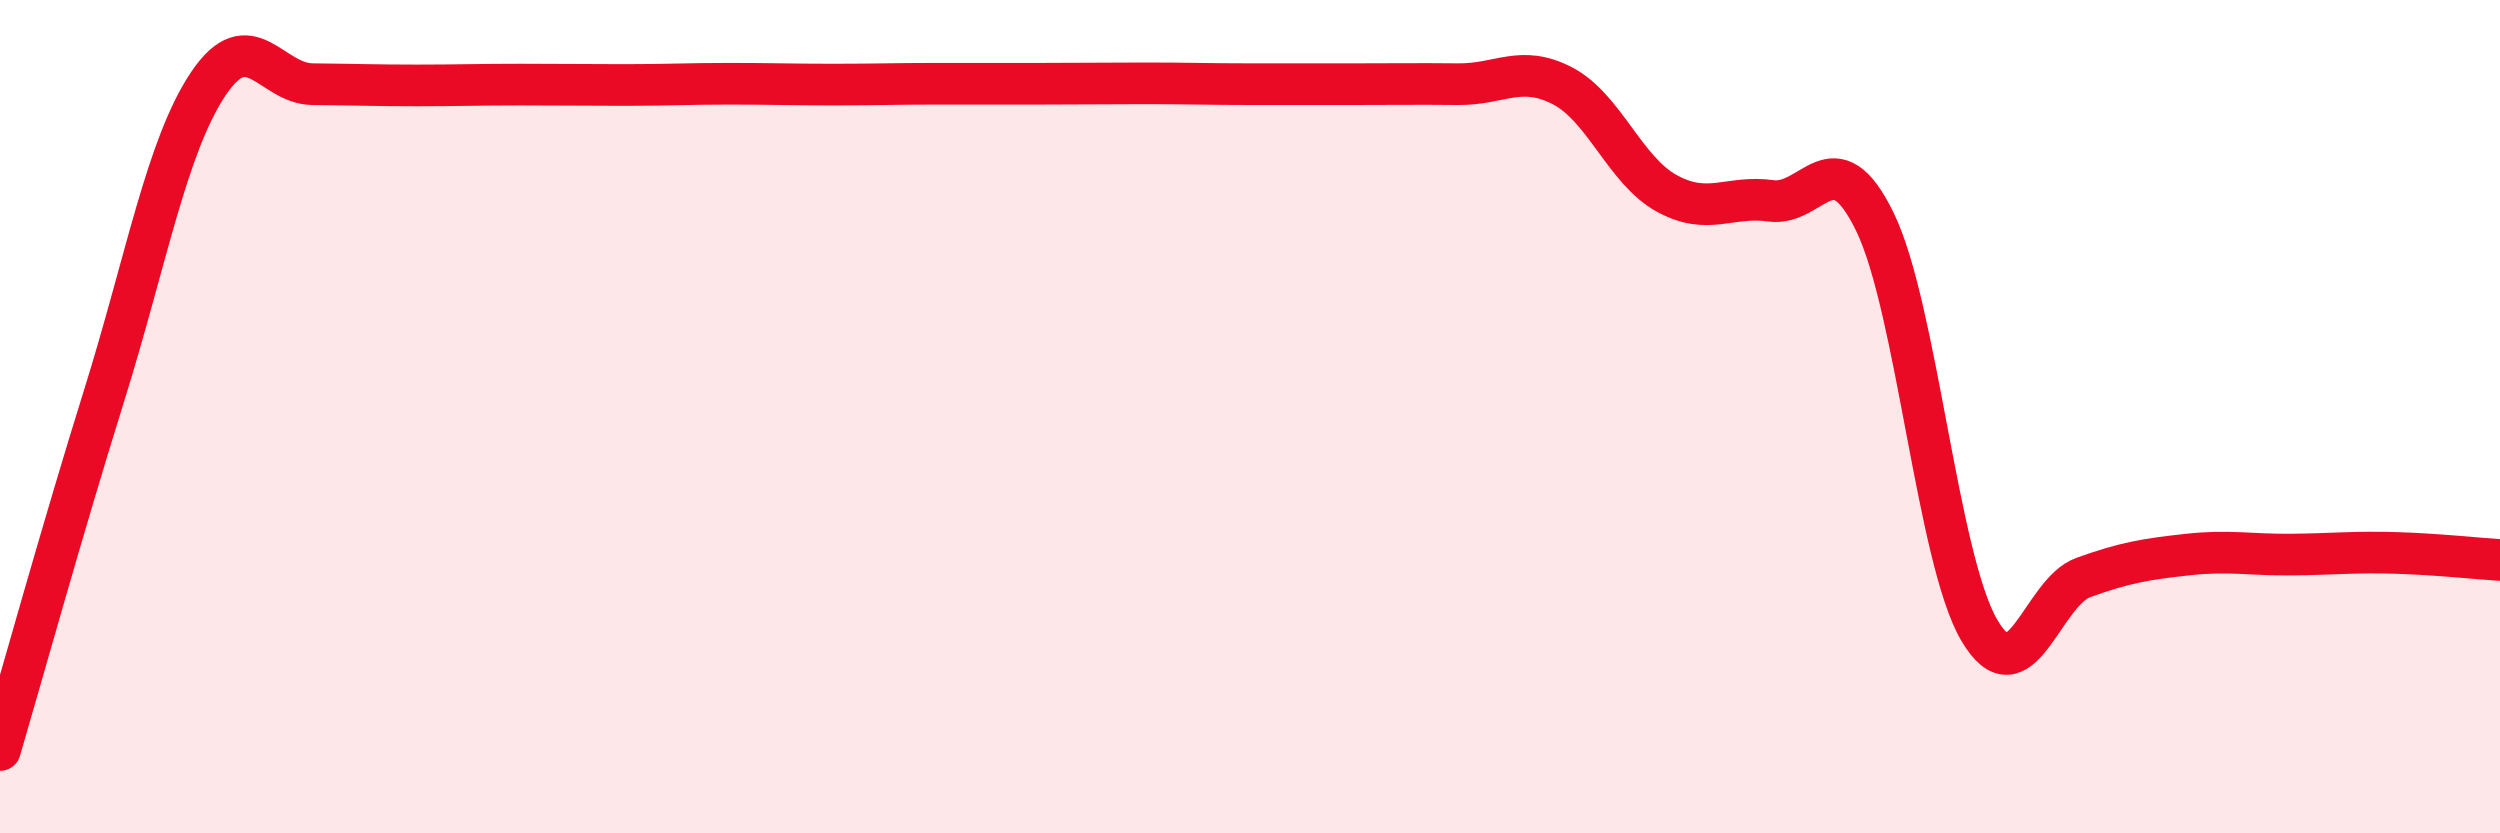
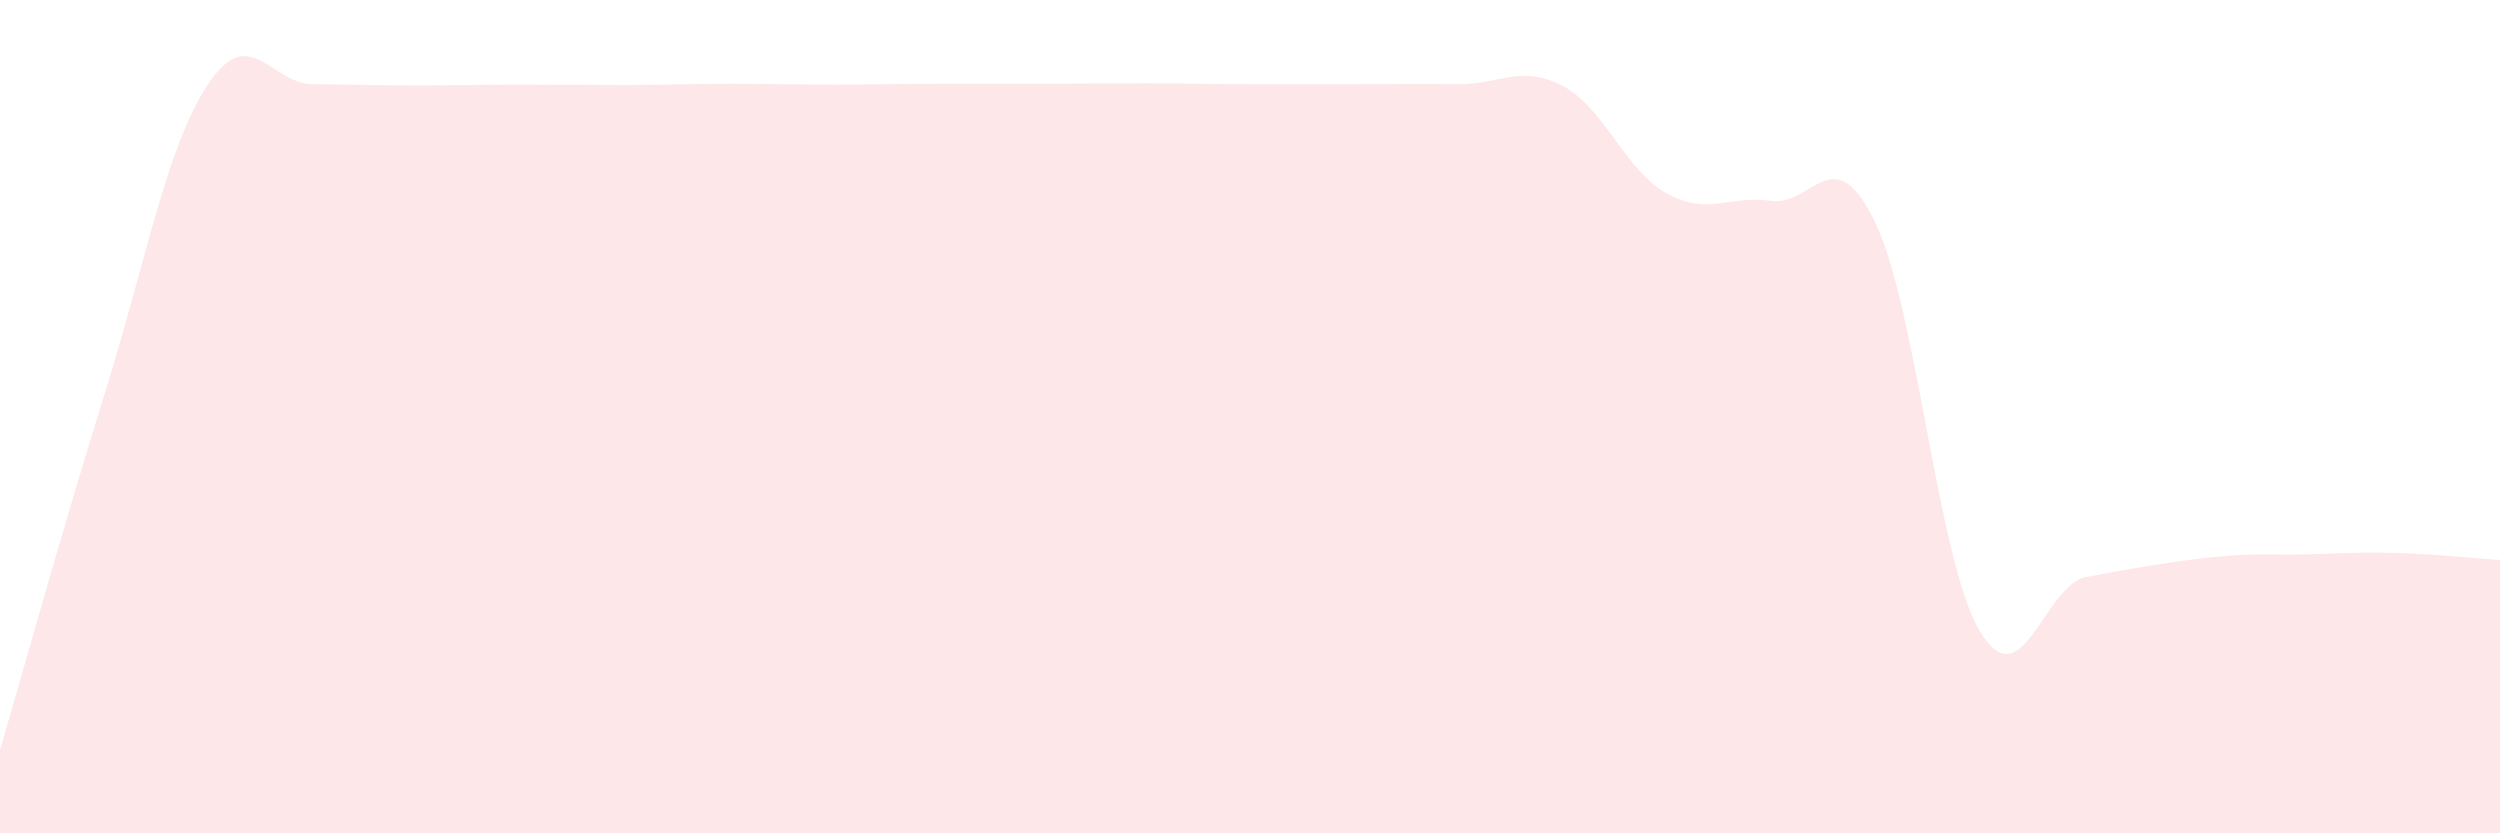
<svg xmlns="http://www.w3.org/2000/svg" width="60" height="20" viewBox="0 0 60 20">
-   <path d="M 0,18 C 0.5,16.3 1.5,12.69 2.5,9.49 C 3.5,6.29 4,3.5 5,2.01 C 6,0.52 6.5,2.01 7.5,2.02 C 8.5,2.03 9,2.05 10,2.05 C 11,2.05 11.5,2.03 12.5,2.03 C 13.5,2.03 14,2.04 15,2.04 C 16,2.04 16.5,2.01 17.5,2.01 C 18.5,2.01 19,2.03 20,2.03 C 21,2.03 21.5,2.01 22.5,2.01 C 23.5,2.01 24,2.01 25,2.01 C 26,2.01 26.5,2 27.5,2 C 28.5,2 29,2.02 30,2.02 C 31,2.02 31.5,2.02 32.5,2.02 C 33.5,2.02 34,2.01 35,2.02 C 36,2.03 36.5,1.54 37.5,2.06 C 38.5,2.58 39,4.09 40,4.64 C 41,5.19 41.5,4.68 42.5,4.82 C 43.5,4.96 44,3.27 45,5.33 C 46,7.39 46.5,13.41 47.5,15.12 C 48.5,16.83 49,14.22 50,13.86 C 51,13.5 51.5,13.42 52.5,13.31 C 53.5,13.2 54,13.32 55,13.31 C 56,13.3 56.5,13.24 57.5,13.27 C 58.5,13.3 59.5,13.41 60,13.44L60 20L0 20Z" fill="#EB0A25" opacity="0.1" stroke-linecap="round" stroke-linejoin="round" />
-   <path d="M 0,18 C 0.5,16.3 1.5,12.69 2.5,9.49 C 3.5,6.29 4,3.5 5,2.01 C 6,0.52 6.5,2.01 7.5,2.02 C 8.5,2.03 9,2.05 10,2.05 C 11,2.05 11.5,2.03 12.5,2.03 C 13.5,2.03 14,2.04 15,2.04 C 16,2.04 16.5,2.01 17.5,2.01 C 18.5,2.01 19,2.03 20,2.03 C 21,2.03 21.5,2.01 22.5,2.01 C 23.5,2.01 24,2.01 25,2.01 C 26,2.01 26.5,2 27.5,2 C 28.5,2 29,2.02 30,2.02 C 31,2.02 31.5,2.02 32.5,2.02 C 33.5,2.02 34,2.01 35,2.02 C 36,2.03 36.5,1.54 37.5,2.06 C 38.5,2.58 39,4.09 40,4.64 C 41,5.19 41.5,4.68 42.5,4.82 C 43.5,4.96 44,3.27 45,5.33 C 46,7.39 46.5,13.41 47.5,15.12 C 48.5,16.83 49,14.22 50,13.86 C 51,13.5 51.5,13.42 52.5,13.31 C 53.5,13.2 54,13.32 55,13.31 C 56,13.3 56.5,13.24 57.5,13.27 C 58.5,13.3 59.5,13.41 60,13.44" stroke="#EB0A25" stroke-width="1" fill="none" stroke-linecap="round" stroke-linejoin="round" />
+   <path d="M 0,18 C 0.5,16.3 1.5,12.69 2.5,9.49 C 3.5,6.29 4,3.5 5,2.01 C 6,0.52 6.5,2.01 7.5,2.02 C 8.5,2.03 9,2.05 10,2.05 C 11,2.05 11.5,2.03 12.5,2.03 C 13.5,2.03 14,2.04 15,2.04 C 16,2.04 16.5,2.01 17.5,2.01 C 18.5,2.01 19,2.03 20,2.03 C 21,2.03 21.5,2.01 22.5,2.01 C 23.5,2.01 24,2.01 25,2.01 C 26,2.01 26.5,2 27.5,2 C 28.5,2 29,2.02 30,2.02 C 31,2.02 31.5,2.02 32.5,2.02 C 33.5,2.02 34,2.01 35,2.02 C 36,2.03 36.5,1.54 37.5,2.06 C 38.5,2.58 39,4.09 40,4.64 C 41,5.19 41.5,4.68 42.5,4.82 C 43.5,4.96 44,3.27 45,5.33 C 46,7.39 46.5,13.41 47.5,15.12 C 48.5,16.83 49,14.22 50,13.86 C 53.5,13.2 54,13.32 55,13.31 C 56,13.3 56.5,13.24 57.5,13.27 C 58.5,13.3 59.5,13.41 60,13.44L60 20L0 20Z" fill="#EB0A25" opacity="0.1" stroke-linecap="round" stroke-linejoin="round" />
</svg>